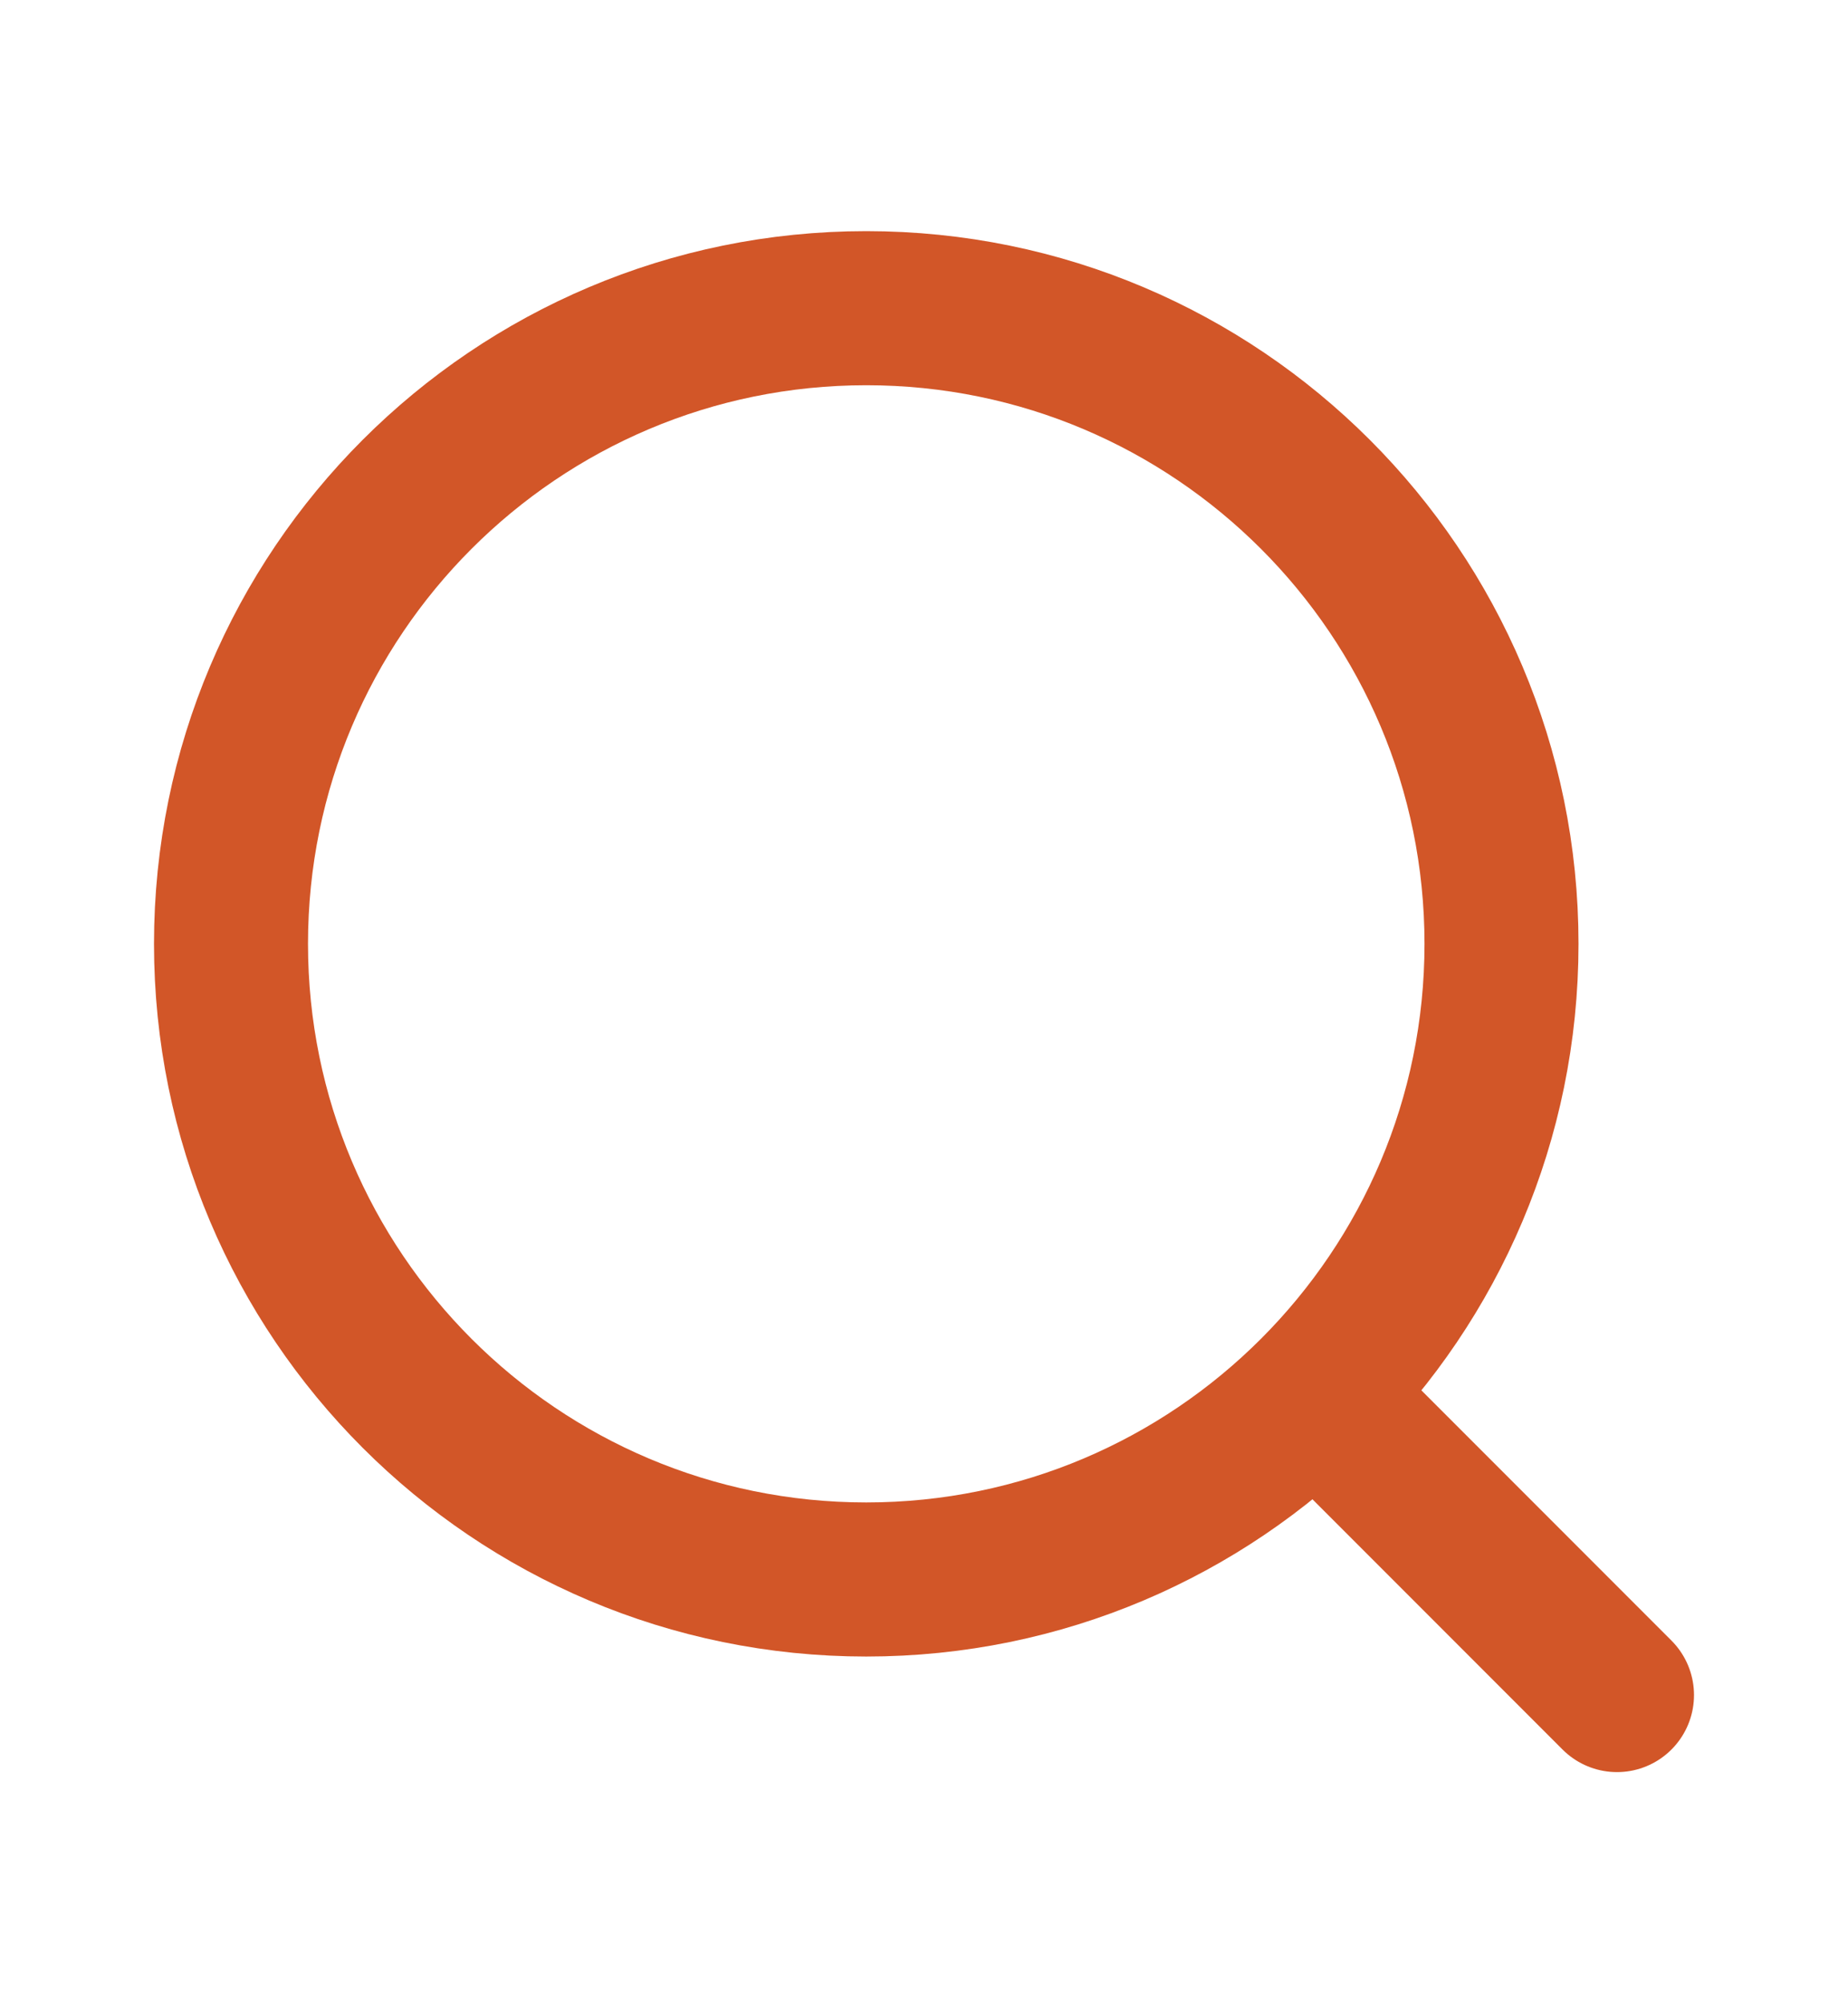
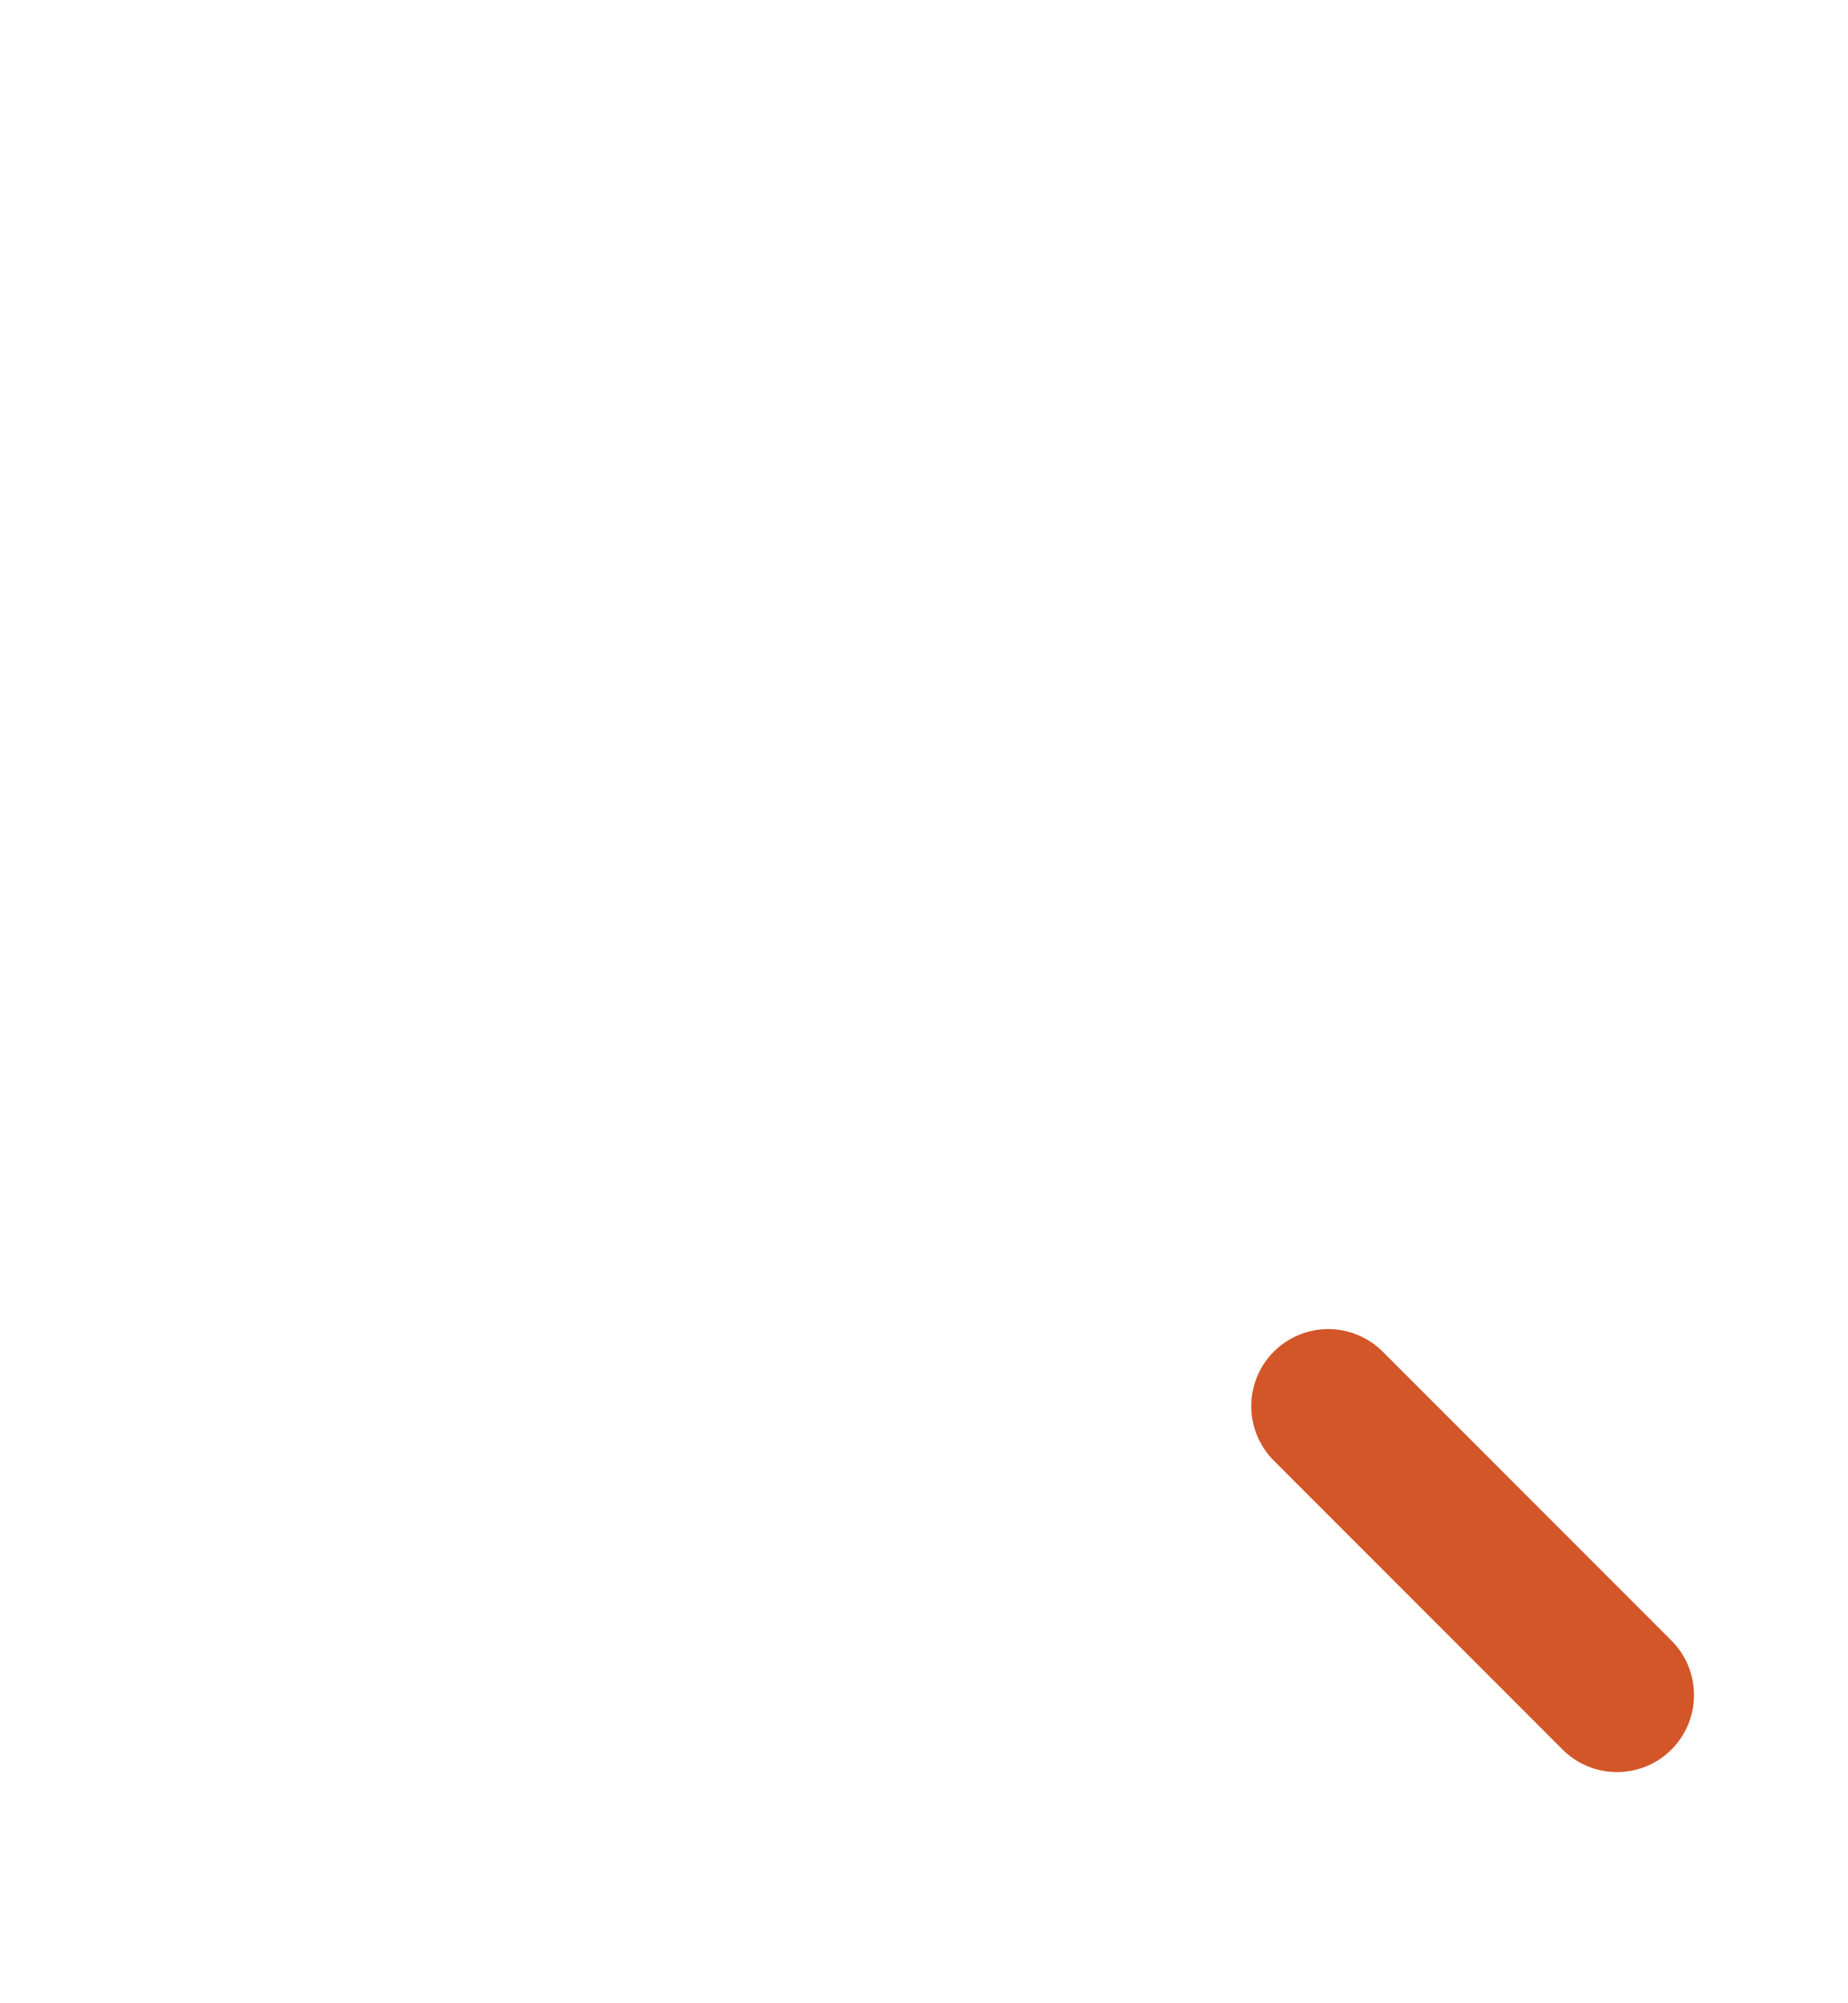
<svg xmlns="http://www.w3.org/2000/svg" width="12" height="13" viewBox="0 0 12 13" fill="none">
-   <path d="M5.625 10.25C7.903 10.25 9.75 8.403 9.75 6.125C9.75 3.847 7.903 2 5.625 2C3.347 2 1.5 3.847 1.5 6.125C1.5 8.403 3.347 10.25 5.625 10.25Z" stroke="#D25628" stroke-linecap="round" stroke-linejoin="round" />
  <path d="M10.5 11L8.625 9.125" stroke="#D25628" stroke-linecap="round" stroke-linejoin="round" />
</svg>